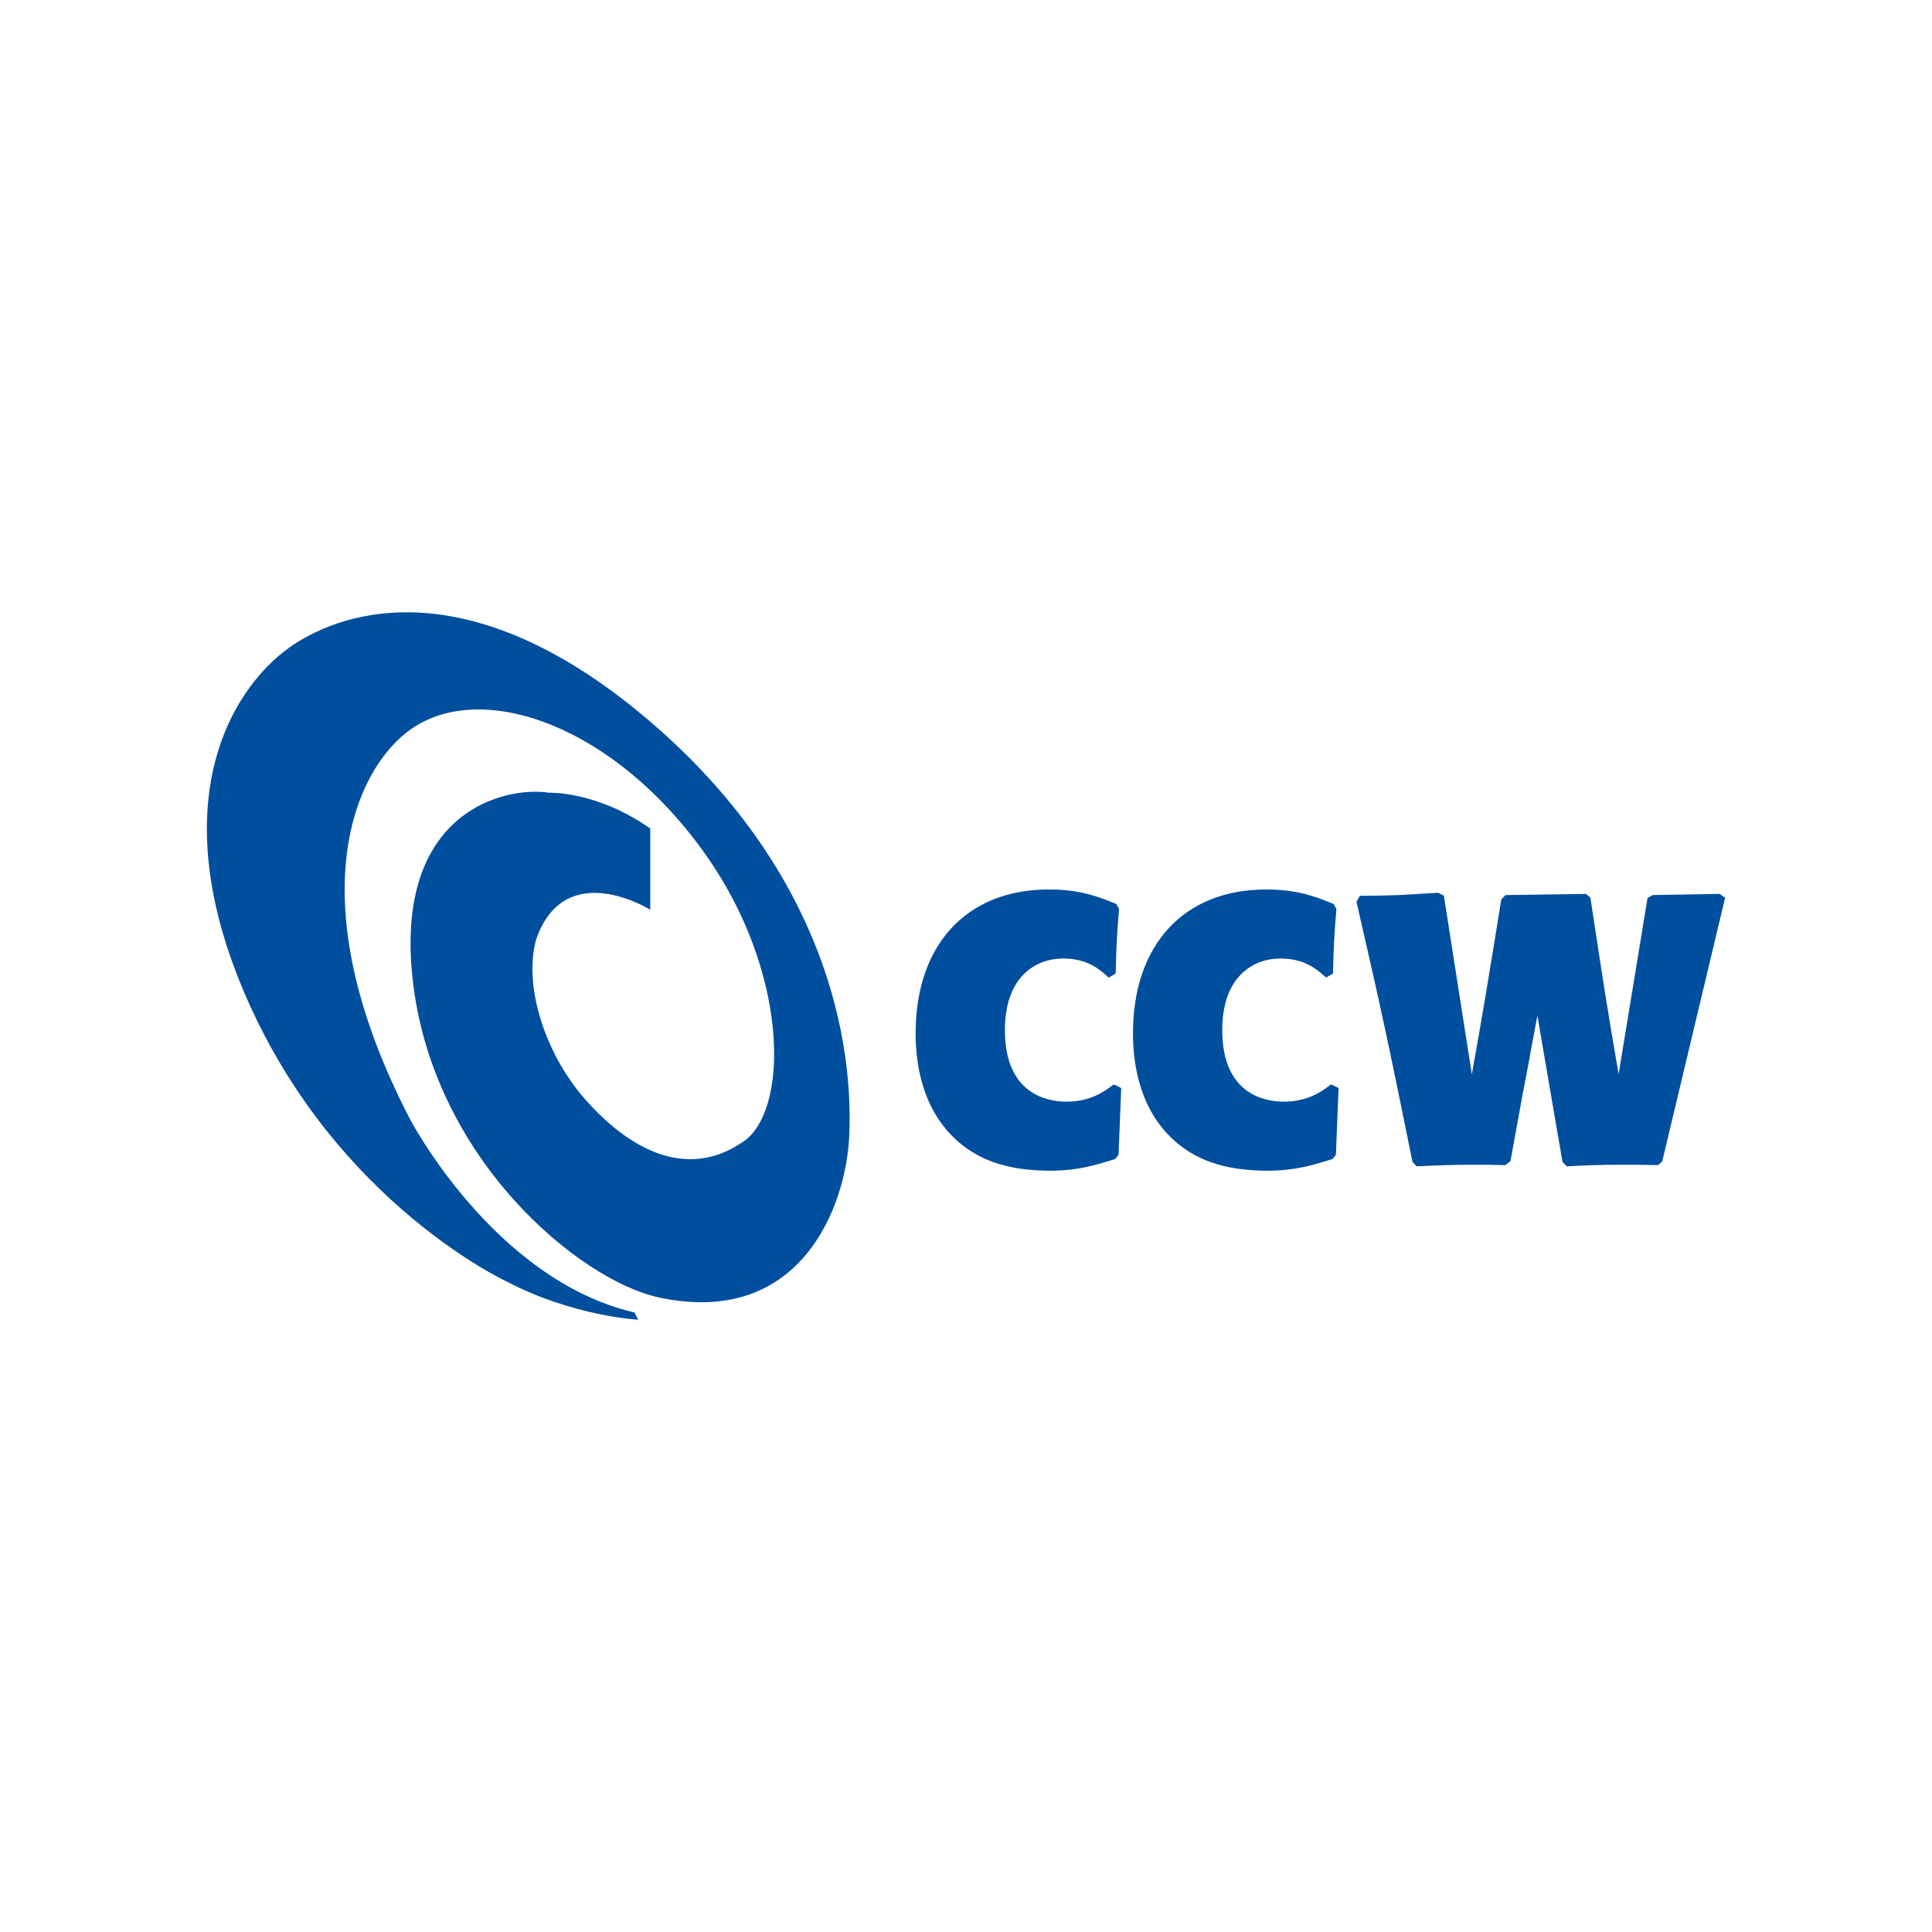
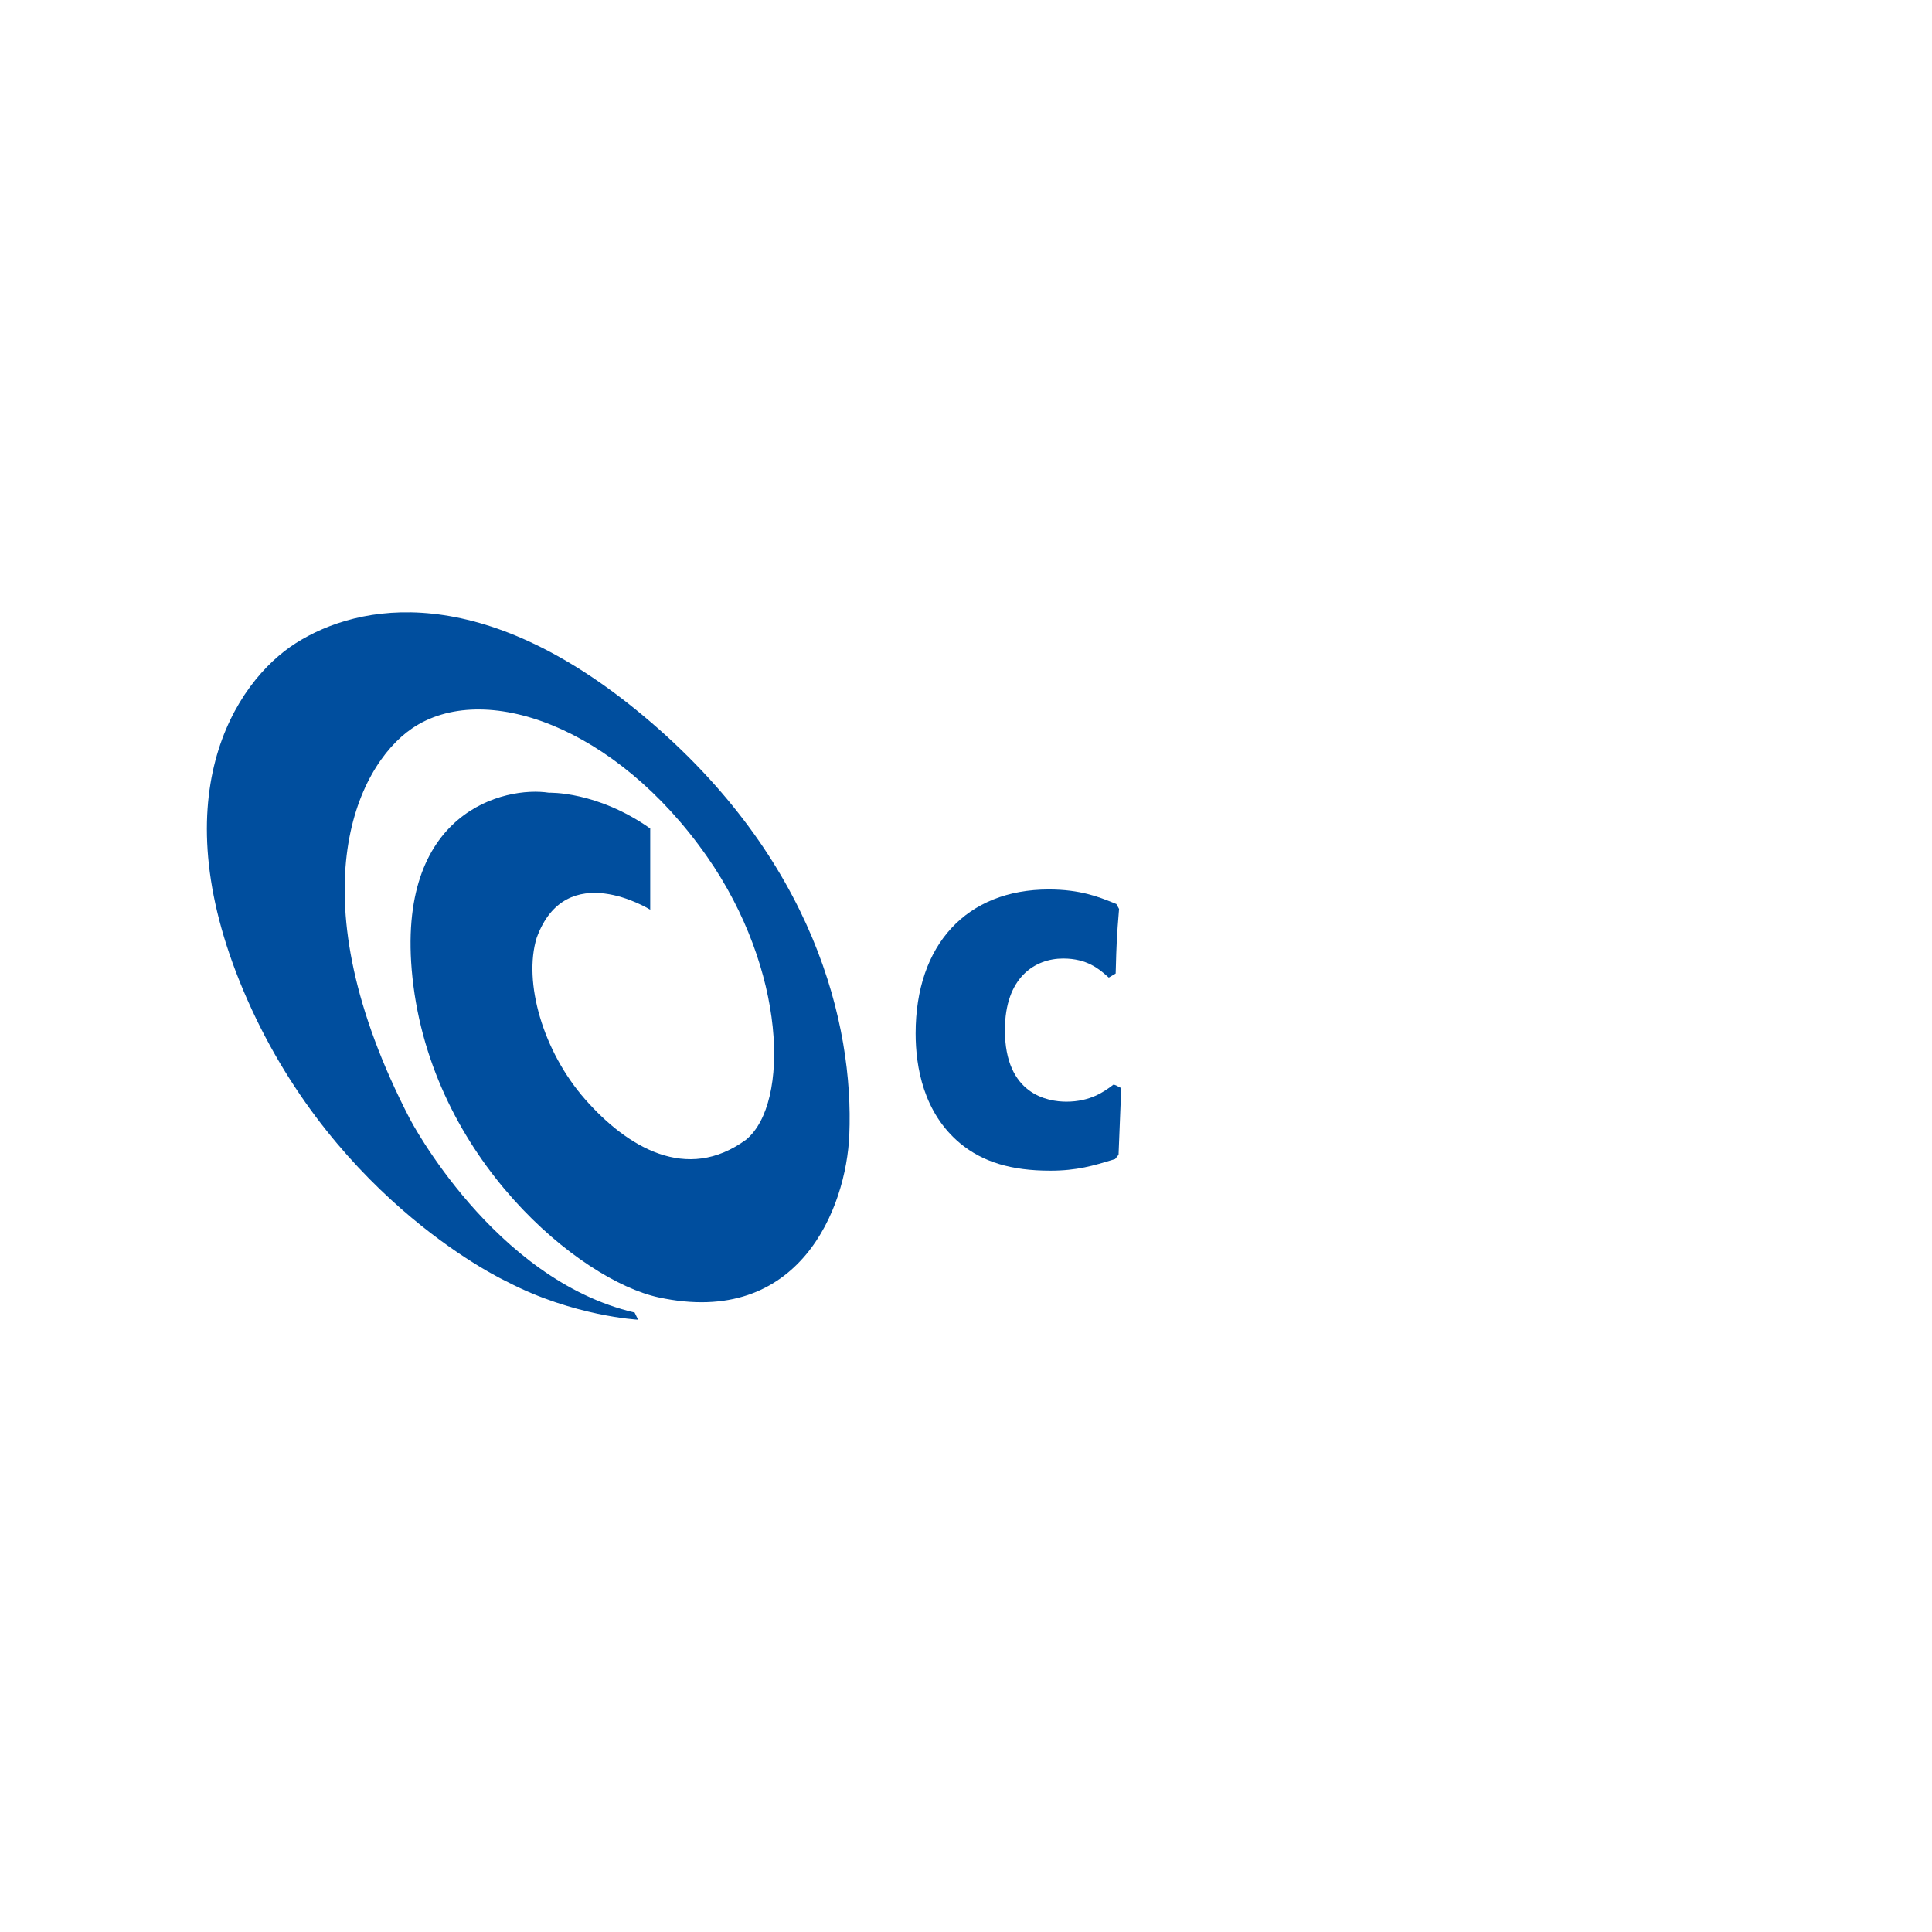
<svg xmlns="http://www.w3.org/2000/svg" version="1.1" id="Ebene_1" x="0px" y="0px" width="850.395px" height="850.394px" viewBox="0 0 850.395 850.394" xml:space="preserve">
  <path fill="#004E9E" d="M490.168,477.363l-0.862,0.641c-3.274,2.414-9.374,6.91-19.909,6.91c-8.146,0-27.074-3.074-27.074-31.508  c0-23.229,13.248-31.499,25.655-31.499c10.493,0,15.852,4.69,19.133,7.569l0.944,0.82l3.017-1.795l0.034-1.008  c0.315-11.827,0.47-15.439,1.419-26.839l0.052-0.56l-1.21-2.181l-1.127-0.459c-6.563-2.643-14.717-5.939-28.597-5.939  c-36.164,0-58.617,24.278-58.617,63.362c0,14.66,3.417,34.957,19.671,48.443c9.915,8.176,22.486,11.975,39.58,11.975  c11.779,0,19.131-2.242,27.631-4.838l0.922-0.283l1.516-1.875l1.177-29.357l-2.27-1.191L490.168,477.363z" />
-   <path fill="#004E9E" d="M585.826,477.363l-0.858,0.641c-3.28,2.408-9.375,6.91-19.905,6.91c-8.146,0-27.08-3.074-27.08-31.508  c0-23.229,13.255-31.499,25.646-31.499c10.519,0,15.864,4.69,19.149,7.569l0.938,0.82l3.026-1.795l0.017-1.008  c0.323-11.804,0.483-15.418,1.434-26.839l0.045-0.563l-1.222-2.177l-1.123-0.459c-6.546-2.643-14.719-5.939-28.591-5.939  c-36.161,0-58.613,24.278-58.613,63.361c0,14.66,3.413,34.969,19.656,48.443c9.928,8.176,22.51,11.977,39.588,11.977  c11.783,0,19.127-2.242,27.63-4.838l0.942-0.285l1.513-1.875l1.175-29.357l-2.283-1.189L585.826,477.363z" />
-   <path fill="#004E9E" d="M727.386,393.975l-2.207,1.307l-12.713,77.499c-5.071-29.188-6.911-41.303-12.326-76.965l-0.091-0.676  l-1.957-1.676l-35.415,0.512l-1.867,1.911l-0.081,0.572c-6.453,39.933-8.251,50.5-12.872,76.398l-12.327-78.62l-2.066-1.059  l-0.598-0.206l-16.868,0.993c-5.041,0.153-10.737,0.328-16.421,0.328h-1.011l-1.474,2.673l0.151,0.69  c10.949,47.849,13.496,59.458,24.376,113.269l0.118,0.533l1.857,1.922l0.778-0.041c9.804-0.475,16.093-0.656,23.204-0.656  c4.938,0,9.622,0,14.34,0.16l0.633,0.021l2.303-1.768l0.118-0.688c0.842-4.57,1.67-9.137,2.502-13.697  c1.64-9.148,3.302-18.289,5.107-27.465c1.334-7.389,2.724-14.797,4.14-22.242c0.375,2.264,0.738,4.508,1.128,6.719  c0.793,4.586,9.321,54.537,9.813,57.172l0.104,0.541l1.887,1.941l0.769-0.041c8.891-0.475,15.136-0.656,23.044-0.656  c5.122,0,10.421,0,15.614,0.16l0.671,0.021l1.899-1.621l27.688-116.115l-2.438-1.666L727.386,393.975z" />
  <path fill="#004E9E" d="M286.206,364.678v35.745c0,0-37.094-23.166-50.003,12.439c-5.906,19.351,2.67,49.813,21.429,71.101  c18.395,20.859,44.602,36.91,70.858,17.607c19.229-16.076,17.518-74.715-17.254-124.495c-40.096-57.429-98.402-78.011-129.942-56.4  c-24.934,17.077-51.306,74.461-0.921,171.766c0,0,36.885,70.844,98.954,85.283l1.554,3.158c0,0-28.549-1.484-57.685-16.717  c0,0-74.517-34.234-114.186-123.83c-39.379-88.93-5.537-140.277,21.206-157.246c27.9-17.719,81.845-27.523,153.129,32.125  c75.181,62.912,92.473,135.9,90.49,184.253c-1.307,32.061-21.765,85.047-83.974,71.584c-34.596-7.49-99.863-60.914-108.317-140.777  c-7.788-73.524,41.042-84.328,60.062-81.35C241.605,348.925,262.732,348.112,286.206,364.678" />
</svg>